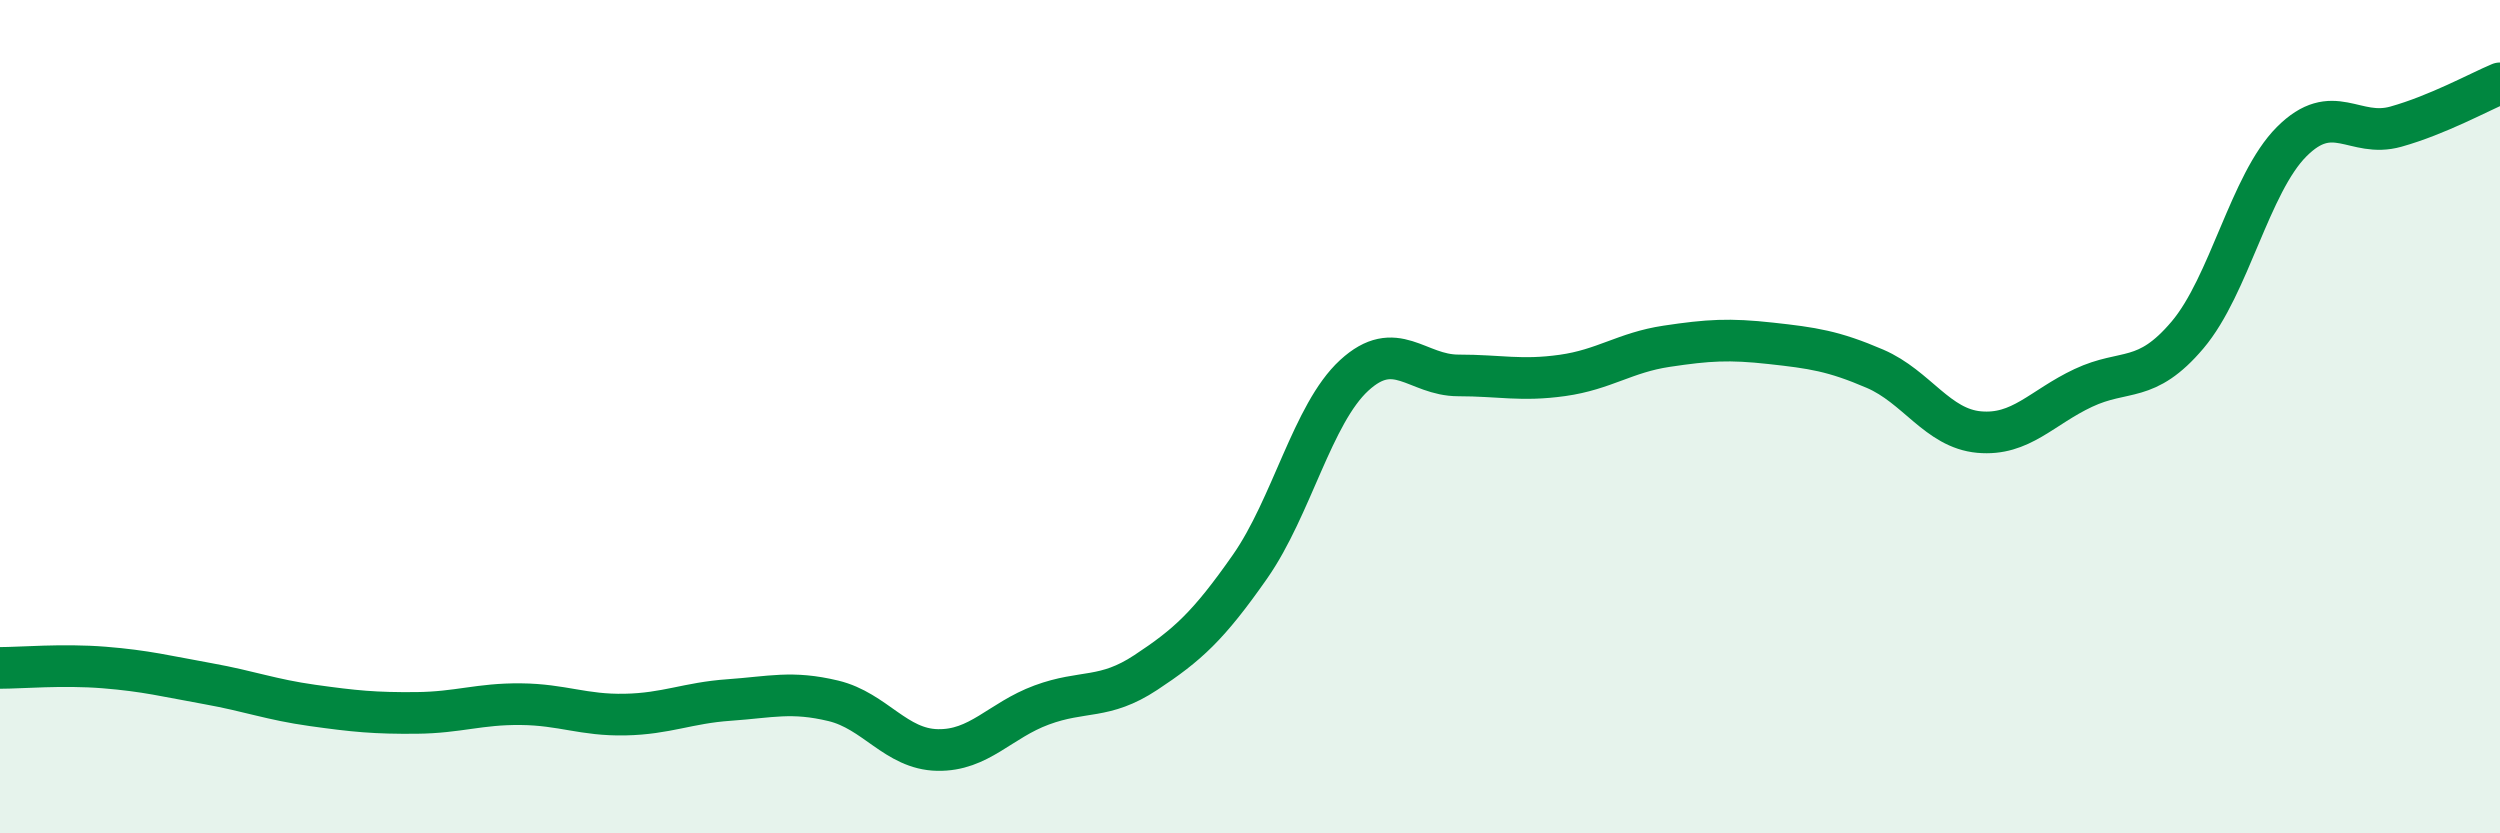
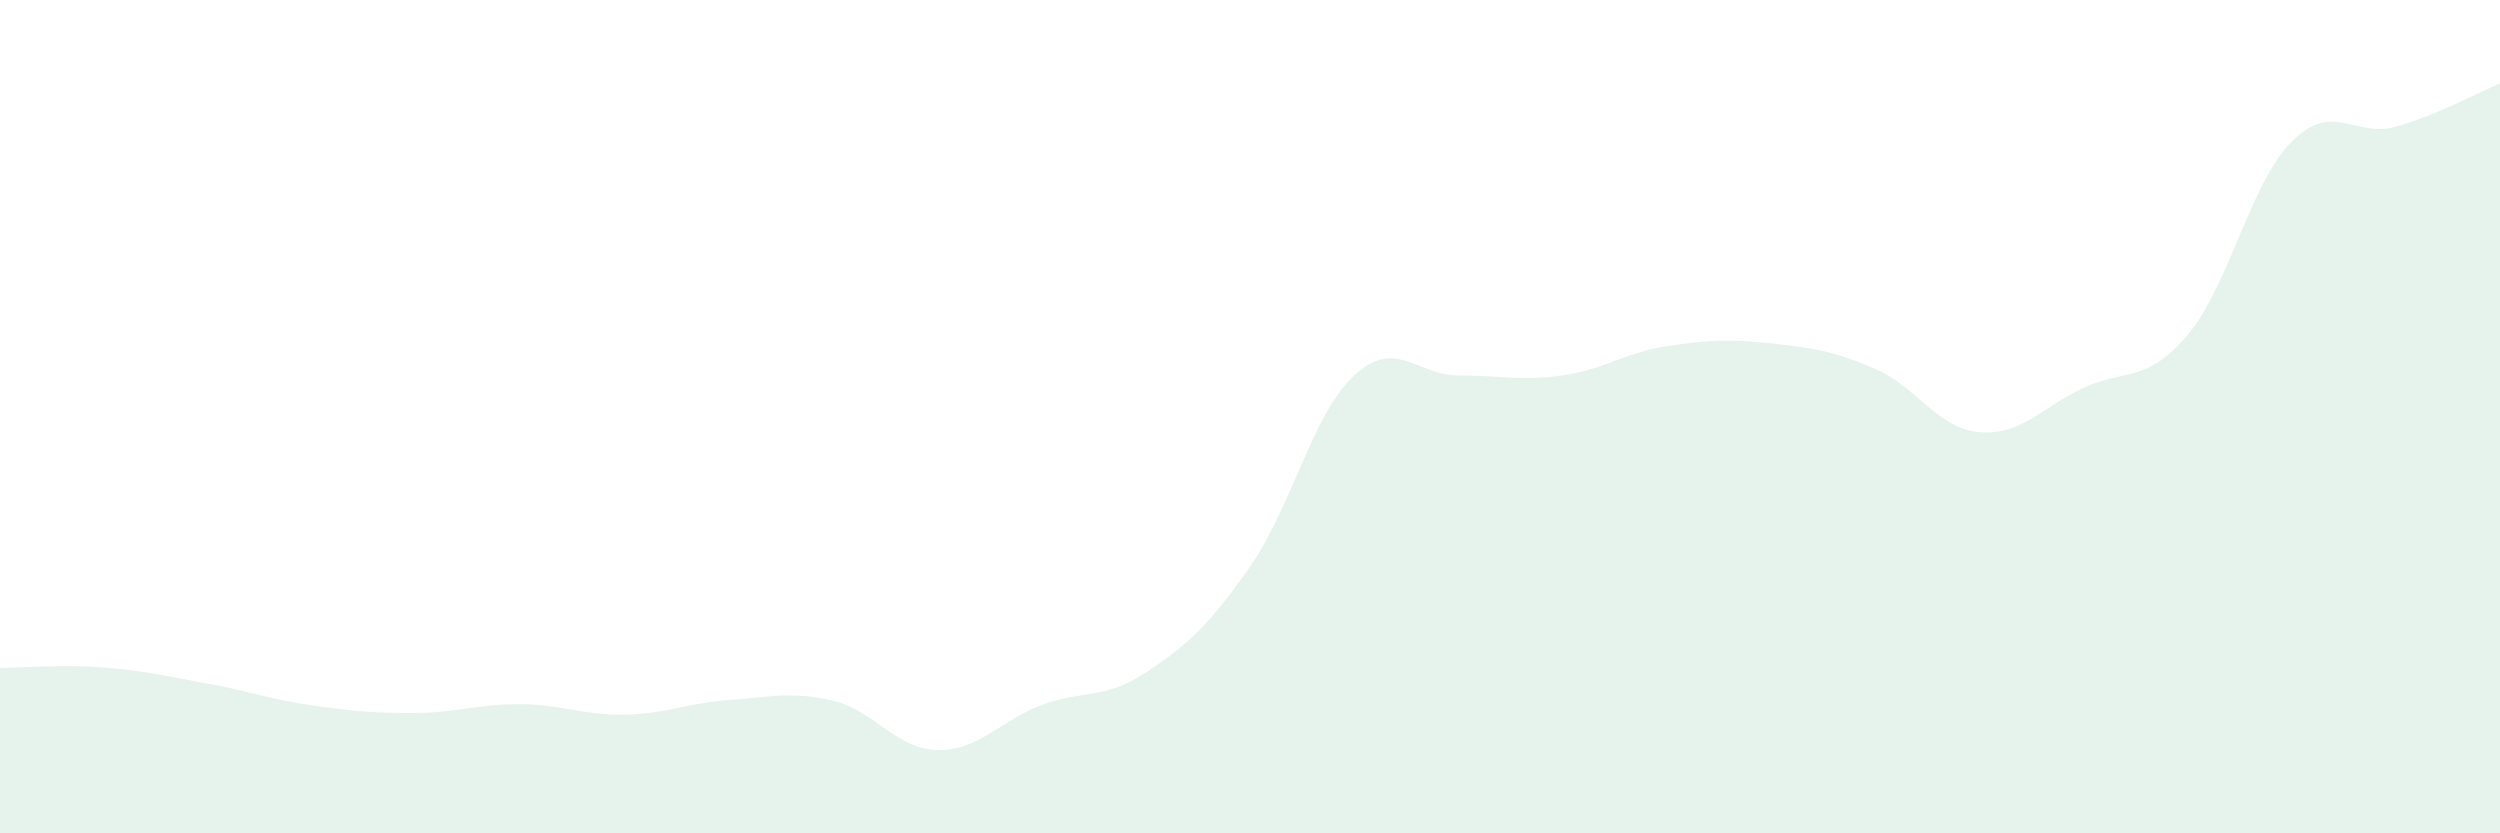
<svg xmlns="http://www.w3.org/2000/svg" width="60" height="20" viewBox="0 0 60 20">
  <path d="M 0,16.03 C 0.5,16.03 1.5,15.94 2.5,16.02 C 3.5,16.1 4,16.23 5,16.41 C 6,16.59 6.5,16.79 7.5,16.93 C 8.5,17.07 9,17.12 10,17.11 C 11,17.1 11.5,16.89 12.5,16.9 C 13.5,16.91 14,17.17 15,17.15 C 16,17.13 16.5,16.87 17.5,16.8 C 18.5,16.73 19,16.58 20,16.82 C 21,17.06 21.5,17.98 22.5,18 C 23.5,18.02 24,17.29 25,16.92 C 26,16.55 26.5,16.8 27.5,16.14 C 28.5,15.48 29,15.03 30,13.6 C 31,12.17 31.5,9.93 32.5,9.01 C 33.5,8.09 34,9.01 35,9.01 C 36,9.01 36.5,9.15 37.5,9.01 C 38.5,8.87 39,8.46 40,8.31 C 41,8.16 41.5,8.13 42.5,8.24 C 43.5,8.35 44,8.42 45,8.85 C 46,9.28 46.5,10.28 47.5,10.37 C 48.5,10.46 49,9.78 50,9.31 C 51,8.84 51.5,9.22 52.5,8.04 C 53.5,6.86 54,4.4 55,3.4 C 56,2.4 56.5,3.32 57.5,3.04 C 58.5,2.76 59.5,2.21 60,2L60 20L0 20Z" fill="#008740" opacity="0.1" stroke-linecap="round" stroke-linejoin="round" />
-   <path d="M 0,16.03 C 0.5,16.03 1.5,15.94 2.5,16.02 C 3.5,16.1 4,16.23 5,16.41 C 6,16.59 6.5,16.79 7.5,16.93 C 8.5,17.07 9,17.12 10,17.11 C 11,17.1 11.5,16.89 12.5,16.9 C 13.5,16.91 14,17.17 15,17.15 C 16,17.13 16.5,16.87 17.5,16.8 C 18.5,16.73 19,16.58 20,16.82 C 21,17.06 21.5,17.98 22.5,18 C 23.5,18.02 24,17.29 25,16.92 C 26,16.55 26.5,16.8 27.5,16.14 C 28.5,15.48 29,15.03 30,13.6 C 31,12.17 31.5,9.93 32.5,9.01 C 33.5,8.09 34,9.01 35,9.01 C 36,9.01 36.5,9.15 37.5,9.01 C 38.5,8.87 39,8.46 40,8.31 C 41,8.16 41.5,8.13 42.5,8.24 C 43.5,8.35 44,8.42 45,8.85 C 46,9.28 46.5,10.28 47.5,10.37 C 48.5,10.46 49,9.78 50,9.31 C 51,8.84 51.5,9.22 52.5,8.04 C 53.5,6.86 54,4.4 55,3.4 C 56,2.4 56.5,3.32 57.5,3.04 C 58.5,2.76 59.5,2.21 60,2" stroke="#008740" stroke-width="1" fill="none" stroke-linecap="round" stroke-linejoin="round" />
</svg>